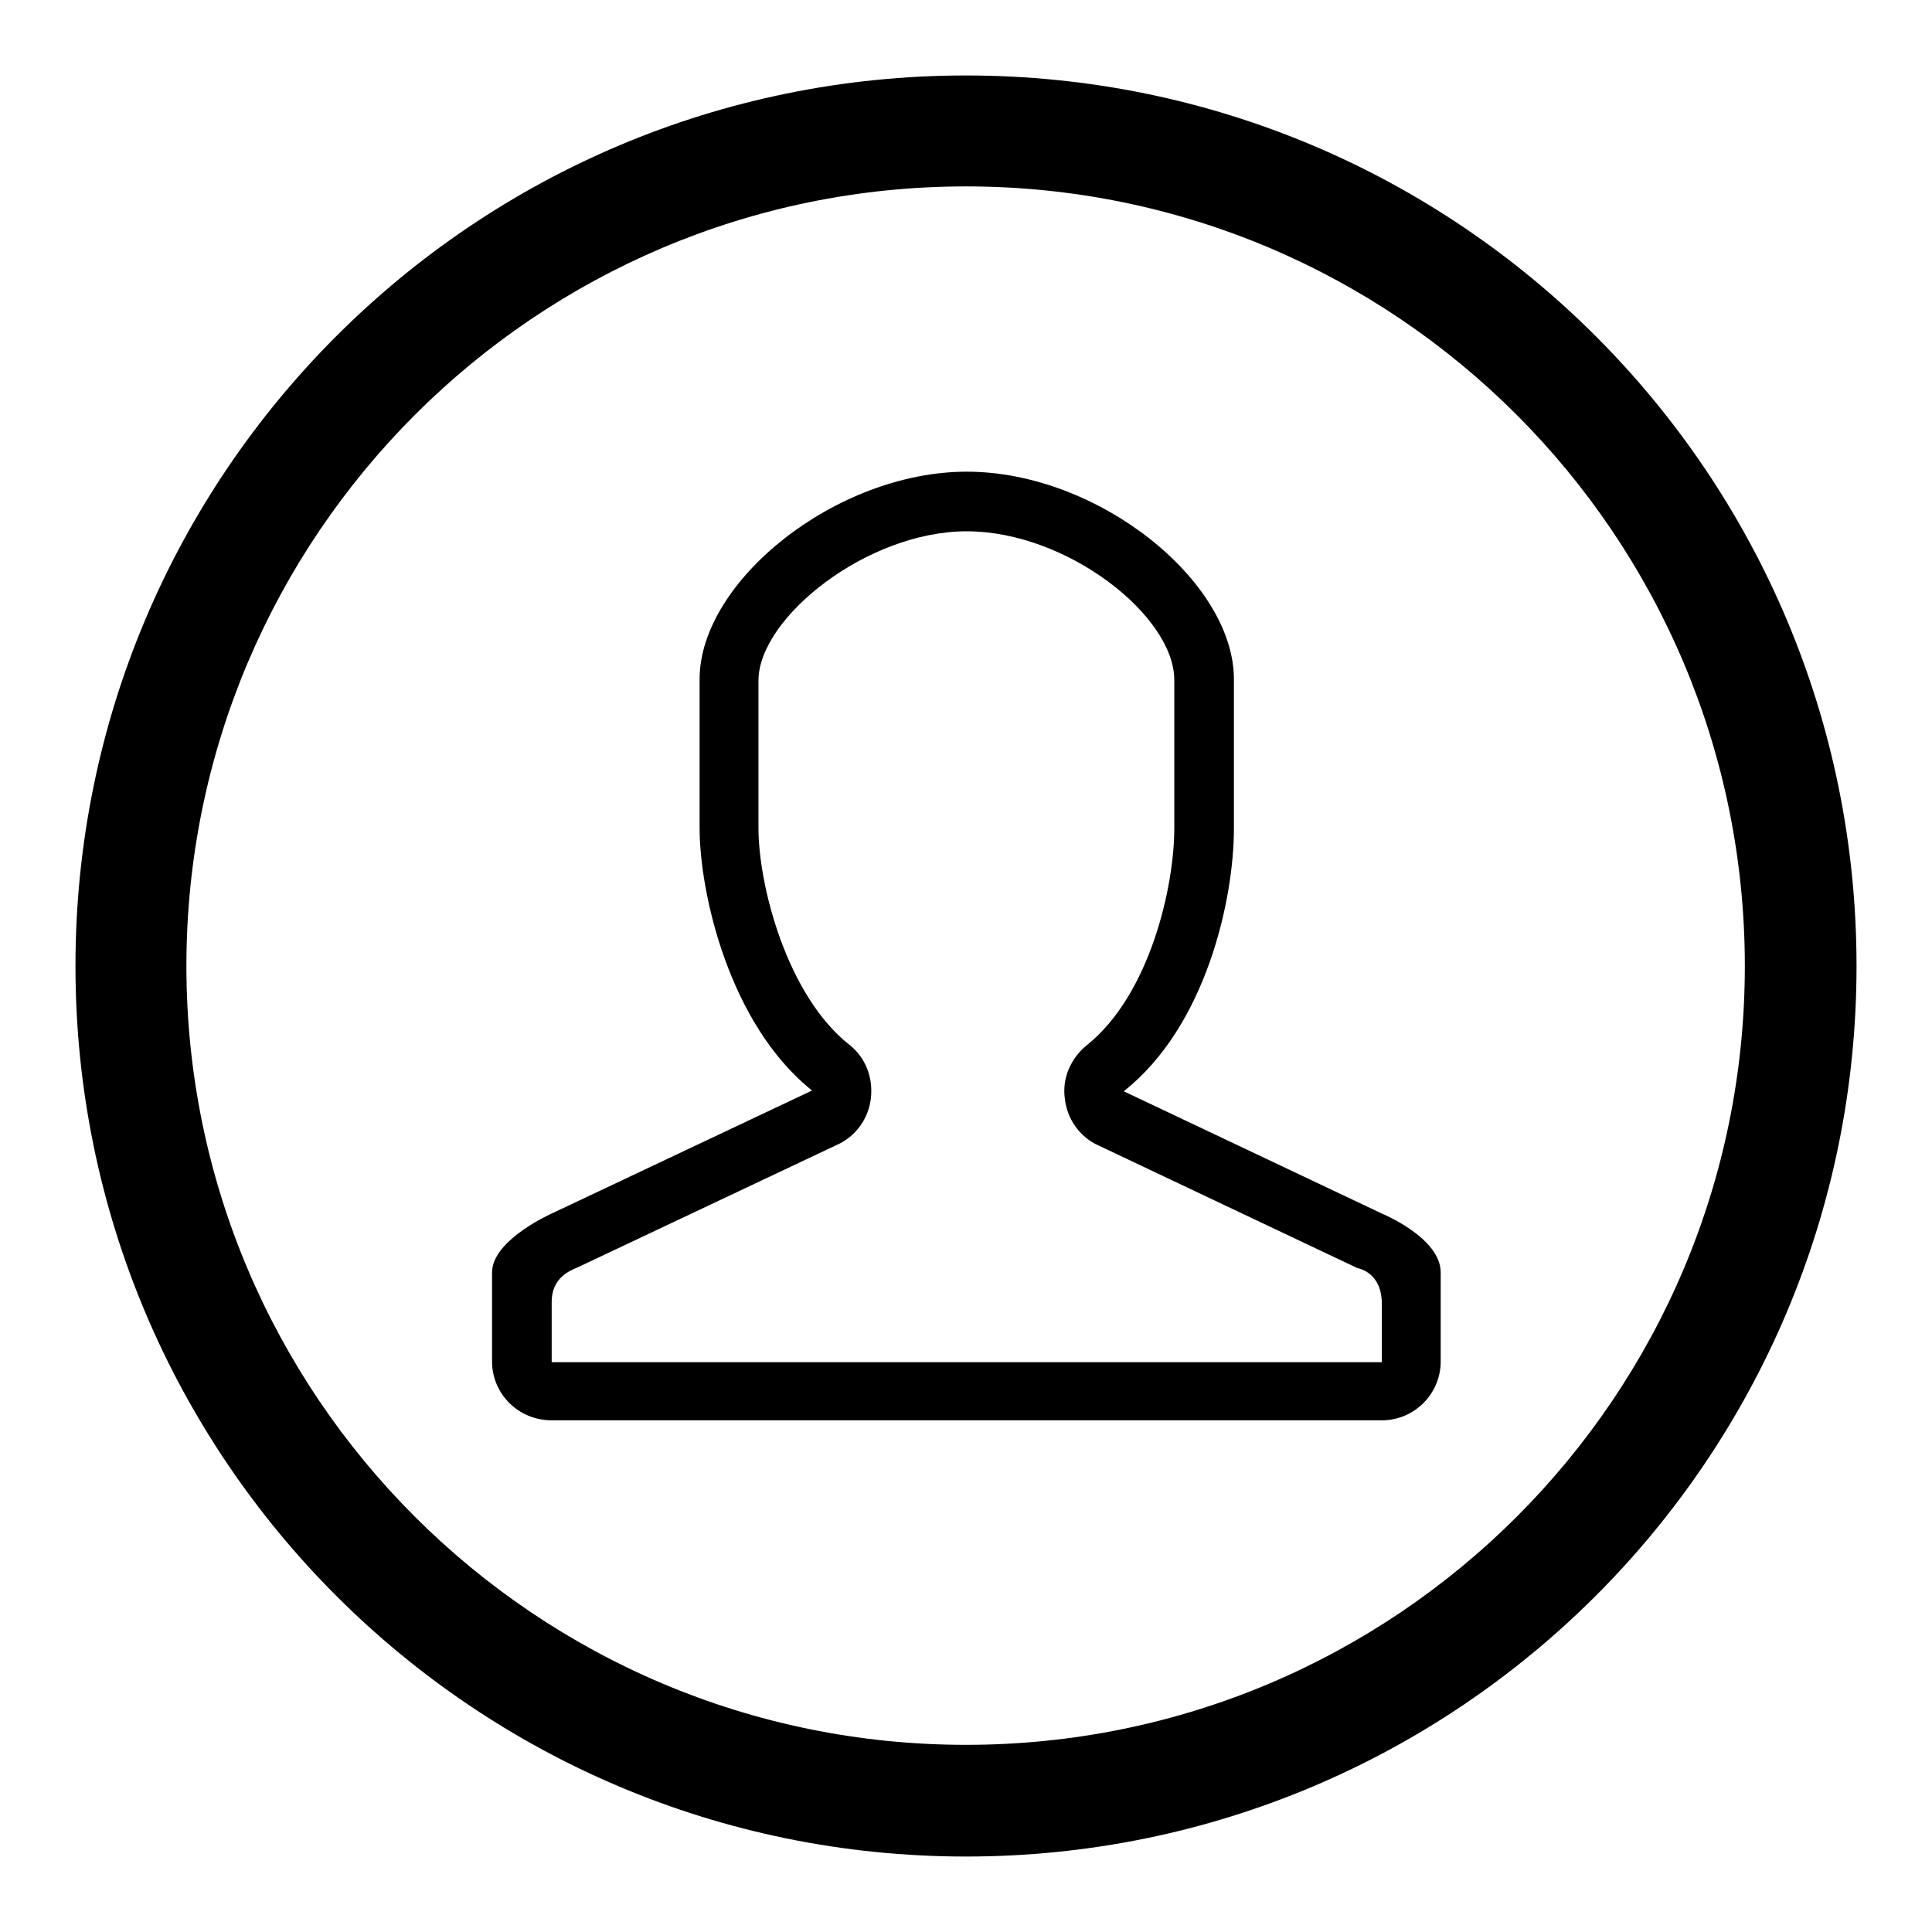
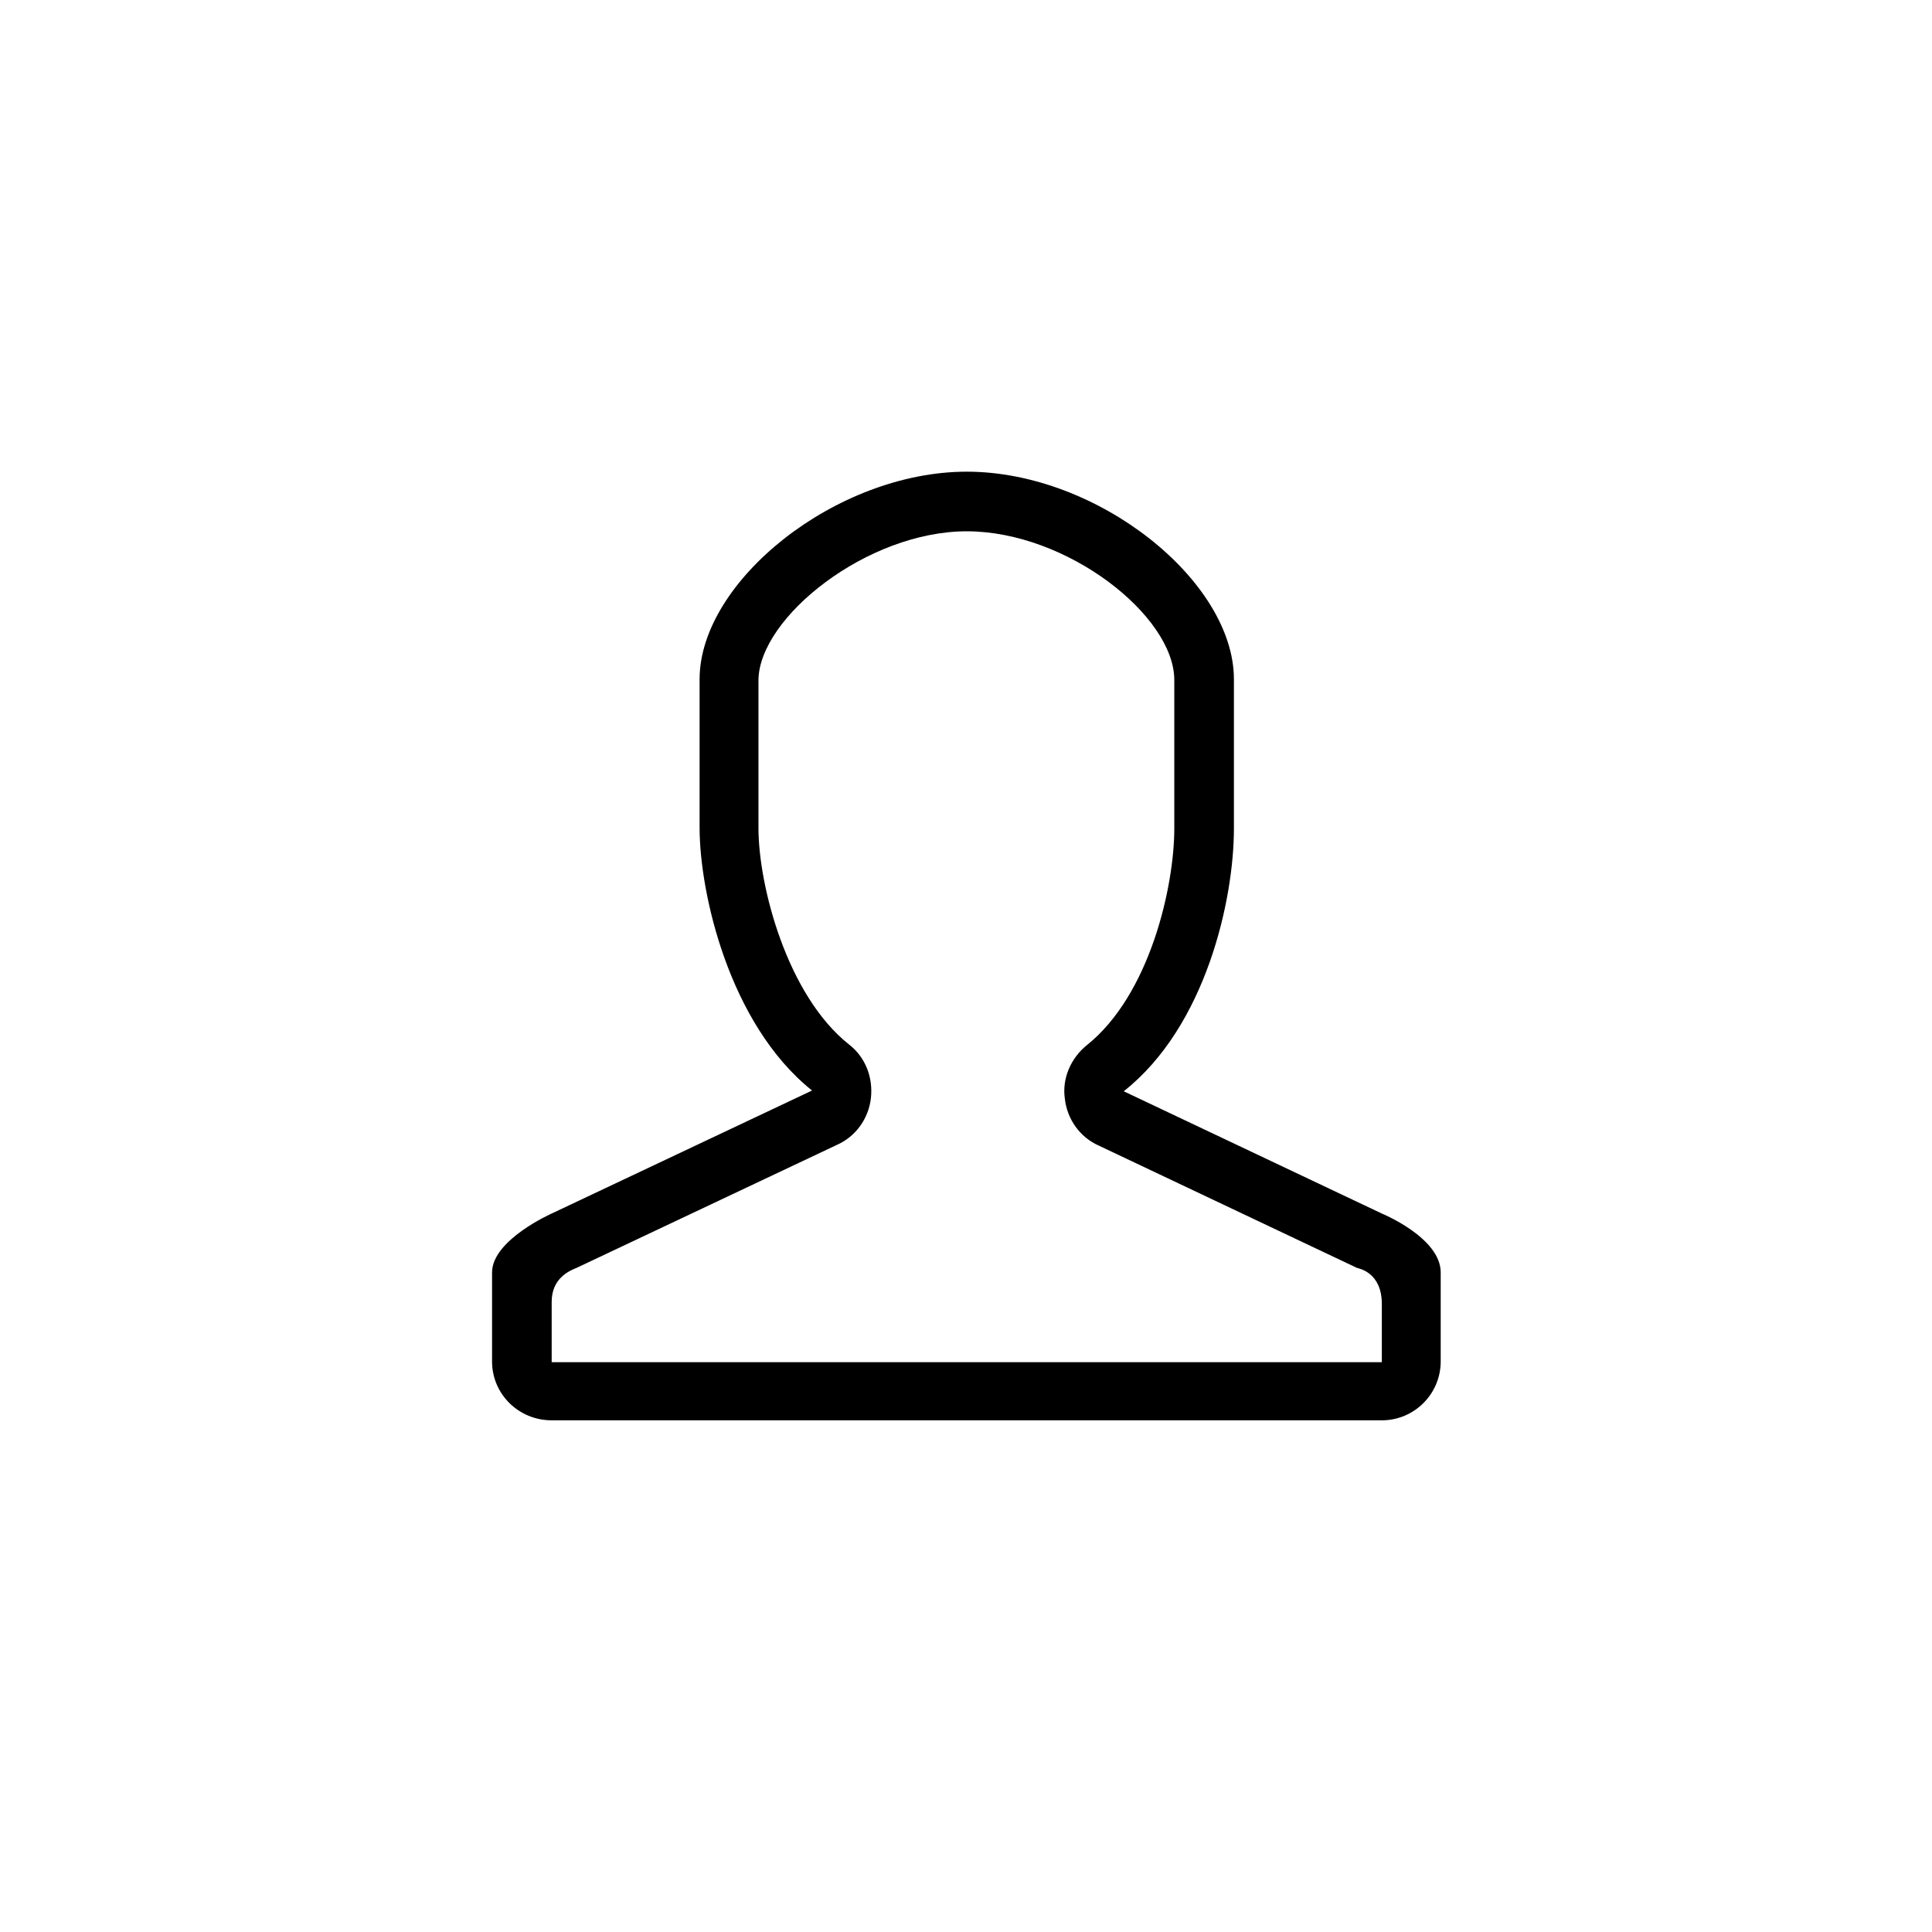
<svg xmlns="http://www.w3.org/2000/svg" version="1.1" x="0px" y="0px" viewBox="0 0 256 256" enable-background="new 0 0 256 256" xml:space="preserve">
  <g>
    <g>
-       <path fill="#000000" d="M128,10C62.8,10,10,62.8,10,128c0,65.2,52.8,118,118,118c65.2,0,118-52.8,118-118C246,62.8,193.2,10,128,10z M128,231.2C71,231.2,24.7,185,24.7,128C24.7,71,71,24.7,128,24.7S231.2,71,231.2,128C231.2,185,185,231.2,128,231.2z" />
      <path fill="#000000" d="M128.1,70.4c13.3,0,27.5,11.2,27.5,19.7v19.7c0,7.6-3.2,22-11.6,28.7c-2.1,1.7-3.3,4.4-2.9,7.1c0.3,2.7,2,5.1,4.5,6.2l34.2,16.2c0.3,0.1,3.3,0.6,3.3,4.8v7.7h-110v-8c0-3.1,2.3-4.1,3.3-4.5l34.5-16.3c2.5-1.1,4.2-3.5,4.5-6.2c0.3-2.7-0.7-5.4-2.9-7.1c-8.2-6.5-12-21-12-28.7V90.1C100.6,81.8,114.9,70.4,128.1,70.4 M128.1,62.5C110.8,62.5,92.7,77,92.7,90v19.7c0,8.6,3.9,26,14.9,34.8l-34.5,16.3c0,0-7.9,3.5-7.9,7.8v11.8c0,4.3,3.5,7.8,7.9,7.8h110c4.3,0,7.8-3.5,7.8-7.8v-11.8c0-4.6-7.8-7.8-7.8-7.8l-34.2-16.2c10.9-8.6,14.6-25.4,14.6-34.8V90C163.5,77,145.5,62.5,128.1,62.5L128.1,62.5z" />
    </g>
  </g>
</svg>